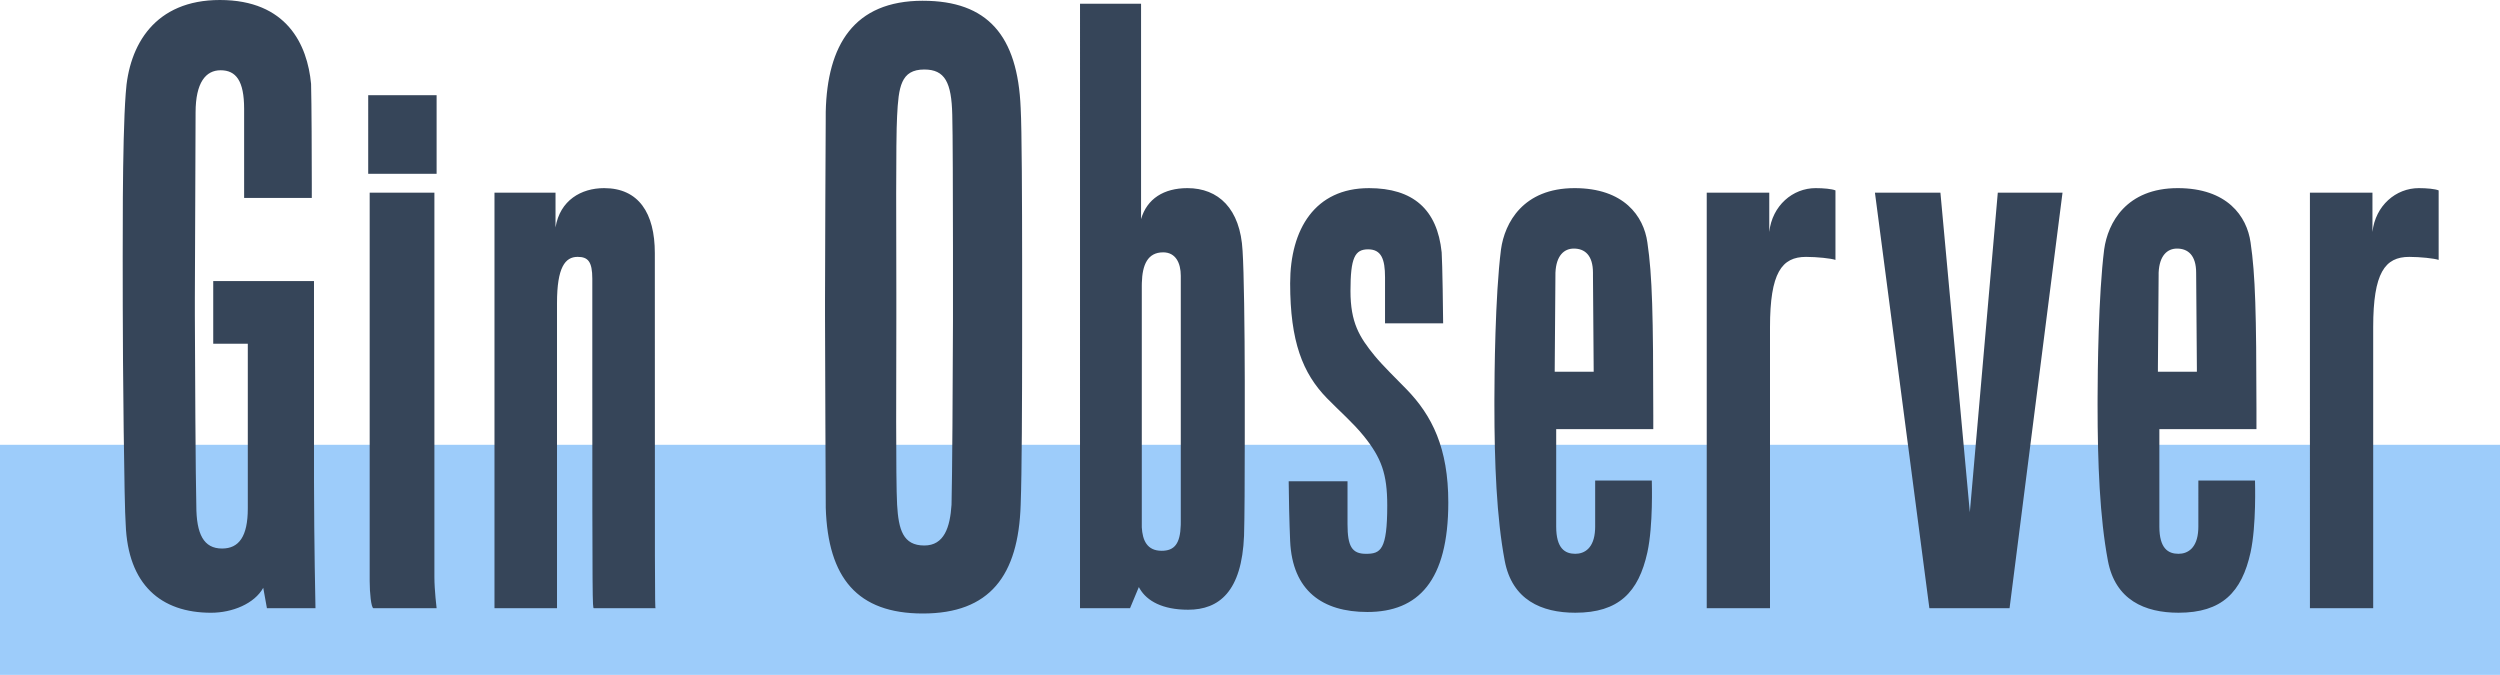
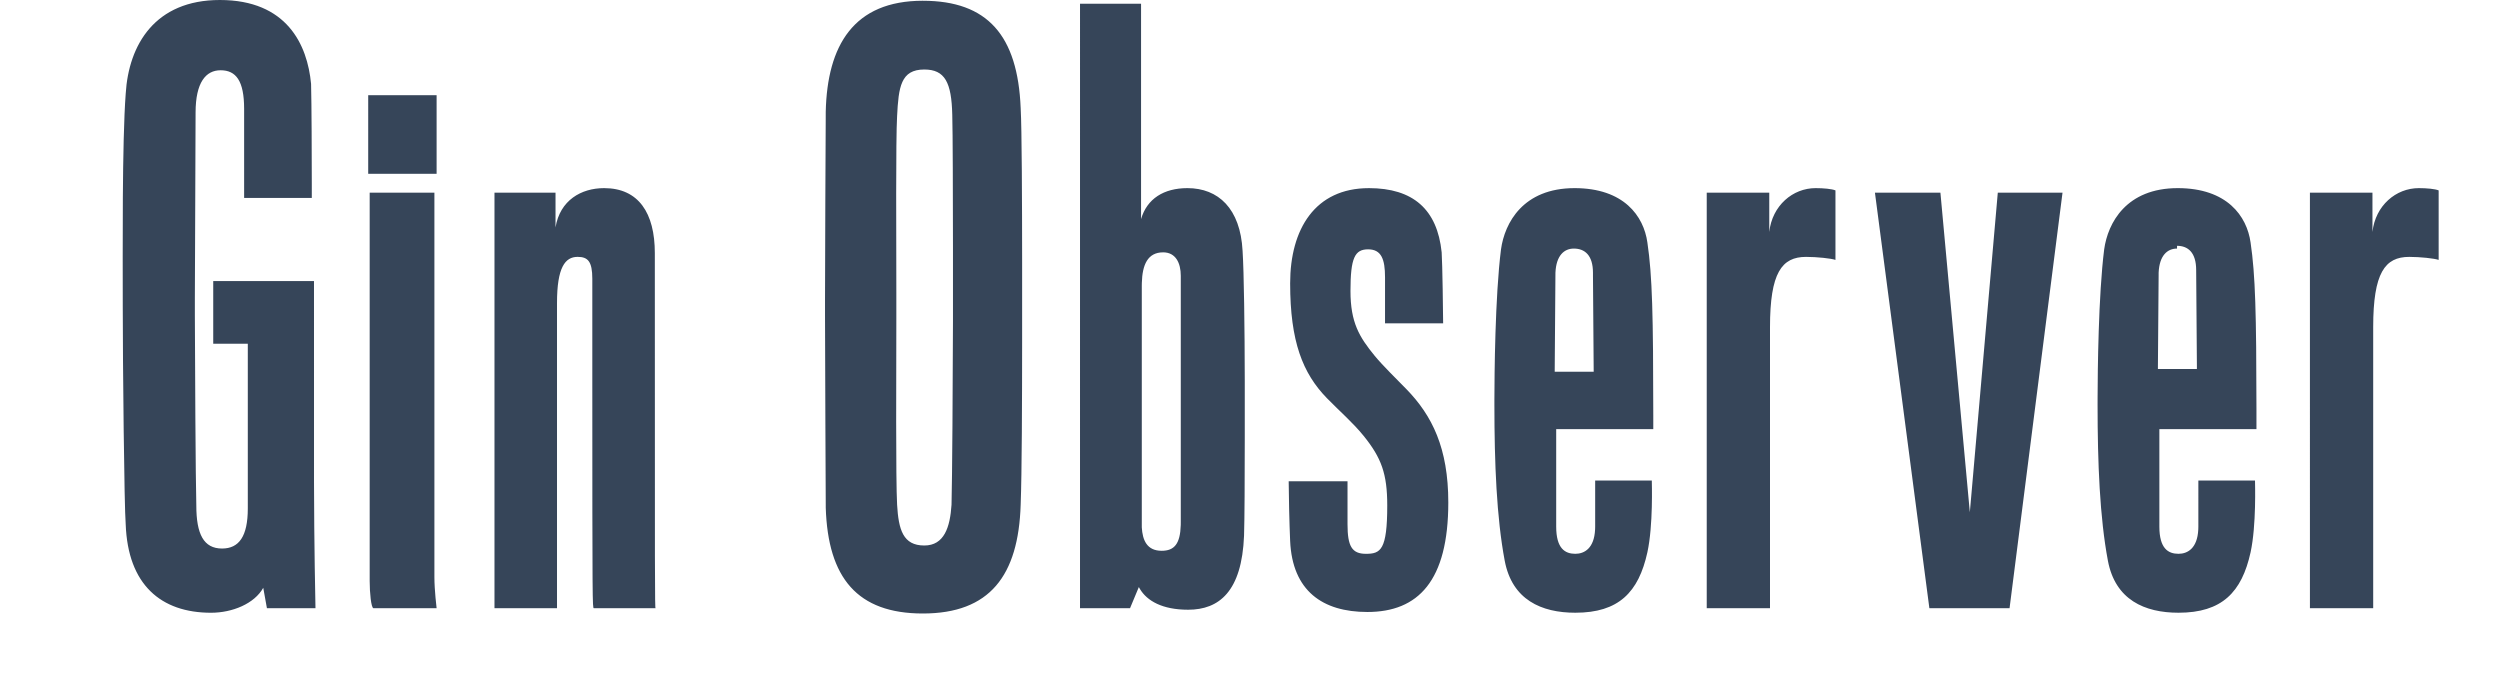
<svg xmlns="http://www.w3.org/2000/svg" width="163" height="44" viewBox="0 0 163 44">
  <g fill="none" fill-rule="evenodd">
-     <path fill="#9DCCFA" d="M0 29H163V44H0z" />
-     <path fill="#364559" fill-rule="nonzero" d="M60.17.05c4.22 0 6.186 2.265 6.378 6.994.077 1.348.092 6.207.095 10.08v5.032c-.002 3.968-.016 8.688-.095 10.75-.144 4.63-2.014 7.094-6.379 7.094-4.268 0-6.187-2.315-6.33-6.897v-.18c-.004-1.572-.043-8.579-.048-12.34v-1.01c.001-3.35.038-9.855.046-11.789v-.15l.001-.343C53.934 2.956 55.661.049 60.17.049zm81.82 12.216c3.213 0 4.508 1.823 4.748 3.547.314 2.12.376 4.629.383 10.834v1.333h-6.33v6.355c0 1.429.575 1.773 1.247 1.773.594 0 1.231-.357 1.29-1.583l.005-.19V31.33h3.693c0 .148.096 2.906-.288 4.68-.575 2.61-1.87 3.94-4.7 3.94-2.206 0-4.125-.837-4.604-3.398-.528-2.808-.672-6.355-.672-10.148l.001-.488c.005-1.683.05-6.665.43-9.66.24-1.724 1.44-3.99 4.797-3.99zM14.335 0c4.364 0 5.707 2.906 5.947 5.468.036 1.256.045 4.812.047 6.512v.926h-4.412V7.094c0-1.823-.527-2.513-1.534-2.513-.96 0-1.631.788-1.631 2.759 0 2.304-.042 9.092-.047 12.095v1.107c.006 2.825.05 10.901.095 12.414 0 1.872.48 2.808 1.679 2.808 1.103 0 1.678-.789 1.678-2.611v-10.74h-2.254v-4.088h6.57l.001 13.122c.008 4.056.087 7.831.095 8.182v.026h-3.165l-.24-1.33c-.575 1.035-2.014 1.626-3.405 1.626-3.261 0-5.42-1.823-5.563-5.764C8.1 33.054 8.004 23.645 8.004 20c0-3.645-.048-10.69.192-13.892C8.388 2.906 10.114 0 14.335 0zm88.327 12.266c3.214 0 4.509 1.823 4.748 3.547.322 2.17.38 4.745.384 11.273v.894h-6.33v6.355c0 1.429.575 1.773 1.246 1.773.594 0 1.231-.357 1.29-1.583l.005-.19V31.33h3.693c0 .148.096 2.906-.288 4.68-.575 2.61-1.87 3.94-4.7 3.94-2.206 0-4.124-.837-4.604-3.398-.528-2.808-.671-6.355-.671-10.148v-.36c.003-1.54.04-6.713.431-9.788.24-1.724 1.439-3.99 4.796-3.99zm-13.413 0c2.878 0 4.46 1.38 4.748 4.187.048.69.096 4.089.096 4.63h-3.789V18.08c0-1.182-.24-1.823-1.103-1.823s-1.15.542-1.15 2.71c0 2.068.575 3.004 1.582 4.236.527.64 1.439 1.527 2.062 2.167 1.679 1.725 2.734 3.843 2.734 7.39 0 5.123-1.966 7.142-5.276 7.142-2.925 0-4.892-1.379-5.036-4.63-.048-1.035-.095-3.153-.095-3.892h3.836v2.808c0 1.429.288 1.921 1.2 1.921.959 0 1.39-.246 1.39-3.152 0-2.07-.383-3.104-1.534-4.532-.72-.887-1.535-1.577-2.399-2.463-1.582-1.626-2.398-3.695-2.398-7.488 0-3.547 1.631-6.207 5.132-6.207zM74.397.246v14.04c.384-1.33 1.487-2.02 3.022-2.02 2.014 0 3.453 1.33 3.597 4.089.09 1.379.137 4.99.143 8.509v3.688c-.002 2.742-.012 5.283-.047 6.374-.144 3.645-1.63 4.828-3.645 4.828-1.686 0-2.68-.578-3.144-1.354l-.07-.124-.575 1.38h-3.261V.245h3.98zm-35.01 12.02c2.253 0 3.308 1.626 3.308 4.236 0 21.872 0 23.104.048 23.153h-4.028c-.085-.043-.095-.201-.096-14.707v-6.77c0-1.134-.288-1.43-.96-1.43-.815 0-1.342.69-1.342 3.006v19.901H32.24V12.562h3.98v2.266c.289-1.774 1.68-2.562 3.166-2.562zm-11.064.296v25.073c0 .838.144 2.02.144 2.02h-4.124c-.144-.05-.24-.985-.24-1.773v-25.32h4.22zm90.054-.296c.528 0 1.055.05 1.295.148v4.532c-.287-.099-1.199-.197-1.918-.197-1.583 0-2.35 1.034-2.35 4.581v18.325h-4.125V12.562h4.077v2.561c.192-1.724 1.535-2.857 3.021-2.857zm8.138.296l1.918 20.837 1.823-20.837h4.22l-3.453 27.093h-5.228l-3.549-27.093h4.269zm31.19-.296c.528 0 1.055.05 1.295.148v4.532c-.288-.099-1.199-.197-1.918-.197-1.583 0-2.35 1.034-2.35 4.581v18.325h-4.125V12.562h4.077v2.561c.191-1.724 1.534-2.857 3.021-2.857zm-81.869 4.187c-1.007 0-1.359.808-1.388 1.996l-.003.172v15.763c.048.838.336 1.527 1.295 1.527.823 0 1.21-.446 1.245-1.68l.002-.192V17.98c0-.837-.335-1.527-1.15-1.527zM60.265 4.532c-1.535 0-1.679 1.133-1.775 3.054-.086 1.425-.055 8.16-.049 11.515v1.676c-.005 3.39-.04 10.531.05 12.13.095 1.625.383 2.66 1.774 2.66 1.295 0 1.679-1.183 1.775-2.66.043-1.476.087-8.307.094-11.988v-4.752c-.003-3.392-.013-7.593-.046-8.68-.048-2.118-.48-2.955-1.823-2.955zm42.35 11.675c-.624 0-1.152.443-1.2 1.576 0 .4-.039 4.86-.046 6.155l-.001.119v.18h2.541c0-.618-.038-4.75-.046-6.104l-.001-.138v-.212c0-1.133-.528-1.576-1.248-1.576zm39.327 0c-.623 0-1.151.443-1.199 1.576v.132c-.005.85-.04 4.814-.047 6.023v.119l-.001.18h2.542v-.203c-.006-1.166-.048-5.609-.048-6.25 0-1.134-.528-1.577-1.247-1.577zm-113.475-10v5.123h-4.46V6.207h4.46z" />
+     <path fill="#364559" fill-rule="nonzero" d="M60.17.05c4.22 0 6.186 2.265 6.378 6.994.077 1.348.092 6.207.095 10.08v5.032c-.002 3.968-.016 8.688-.095 10.75-.144 4.63-2.014 7.094-6.379 7.094-4.268 0-6.187-2.315-6.33-6.897v-.18c-.004-1.572-.043-8.579-.048-12.34v-1.01c.001-3.35.038-9.855.046-11.789v-.15l.001-.343C53.934 2.956 55.661.049 60.17.049zm81.82 12.216c3.213 0 4.508 1.823 4.748 3.547.314 2.12.376 4.629.383 10.834v1.333h-6.33v6.355c0 1.429.575 1.773 1.247 1.773.594 0 1.231-.357 1.29-1.583l.005-.19V31.33h3.693c0 .148.096 2.906-.288 4.68-.575 2.61-1.87 3.94-4.7 3.94-2.206 0-4.125-.837-4.604-3.398-.528-2.808-.672-6.355-.672-10.148l.001-.488c.005-1.683.05-6.665.43-9.66.24-1.724 1.44-3.99 4.797-3.99zM14.335 0c4.364 0 5.707 2.906 5.947 5.468.036 1.256.045 4.812.047 6.512v.926h-4.412V7.094c0-1.823-.527-2.513-1.534-2.513-.96 0-1.631.788-1.631 2.759 0 2.304-.042 9.092-.047 12.095v1.107c.006 2.825.05 10.901.095 12.414 0 1.872.48 2.808 1.679 2.808 1.103 0 1.678-.789 1.678-2.611v-10.74h-2.254v-4.088h6.57l.001 13.122c.008 4.056.087 7.831.095 8.182v.026h-3.165l-.24-1.33c-.575 1.035-2.014 1.626-3.405 1.626-3.261 0-5.42-1.823-5.563-5.764C8.1 33.054 8.004 23.645 8.004 20c0-3.645-.048-10.69.192-13.892C8.388 2.906 10.114 0 14.335 0zm88.327 12.266c3.214 0 4.509 1.823 4.748 3.547.322 2.17.38 4.745.384 11.273v.894h-6.33v6.355c0 1.429.575 1.773 1.246 1.773.594 0 1.231-.357 1.29-1.583l.005-.19V31.33h3.693c0 .148.096 2.906-.288 4.68-.575 2.61-1.87 3.94-4.7 3.94-2.206 0-4.124-.837-4.604-3.398-.528-2.808-.671-6.355-.671-10.148v-.36c.003-1.54.04-6.713.431-9.788.24-1.724 1.439-3.99 4.796-3.99zm-13.413 0c2.878 0 4.46 1.38 4.748 4.187.048.69.096 4.089.096 4.63h-3.789V18.08c0-1.182-.24-1.823-1.103-1.823s-1.15.542-1.15 2.71c0 2.068.575 3.004 1.582 4.236.527.64 1.439 1.527 2.062 2.167 1.679 1.725 2.734 3.843 2.734 7.39 0 5.123-1.966 7.142-5.276 7.142-2.925 0-4.892-1.379-5.036-4.63-.048-1.035-.095-3.153-.095-3.892h3.836v2.808c0 1.429.288 1.921 1.2 1.921.959 0 1.39-.246 1.39-3.152 0-2.07-.383-3.104-1.534-4.532-.72-.887-1.535-1.577-2.399-2.463-1.582-1.626-2.398-3.695-2.398-7.488 0-3.547 1.631-6.207 5.132-6.207zM74.397.246v14.04c.384-1.33 1.487-2.02 3.022-2.02 2.014 0 3.453 1.33 3.597 4.089.09 1.379.137 4.99.143 8.509v3.688c-.002 2.742-.012 5.283-.047 6.374-.144 3.645-1.63 4.828-3.645 4.828-1.686 0-2.68-.578-3.144-1.354l-.07-.124-.575 1.38h-3.261V.245h3.98zm-35.01 12.02c2.253 0 3.308 1.626 3.308 4.236 0 21.872 0 23.104.048 23.153h-4.028c-.085-.043-.095-.201-.096-14.707v-6.77c0-1.134-.288-1.43-.96-1.43-.815 0-1.342.69-1.342 3.006v19.901H32.24V12.562h3.98v2.266c.289-1.774 1.68-2.562 3.166-2.562zm-11.064.296v25.073c0 .838.144 2.02.144 2.02h-4.124c-.144-.05-.24-.985-.24-1.773v-25.32h4.22zm90.054-.296c.528 0 1.055.05 1.295.148v4.532c-.287-.099-1.199-.197-1.918-.197-1.583 0-2.35 1.034-2.35 4.581v18.325h-4.125V12.562h4.077v2.561c.192-1.724 1.535-2.857 3.021-2.857zm8.138.296l1.918 20.837 1.823-20.837h4.22l-3.453 27.093h-5.228l-3.549-27.093h4.269zm31.19-.296c.528 0 1.055.05 1.295.148v4.532c-.288-.099-1.199-.197-1.918-.197-1.583 0-2.35 1.034-2.35 4.581v18.325h-4.125V12.562h4.077v2.561c.191-1.724 1.534-2.857 3.021-2.857zm-81.869 4.187c-1.007 0-1.359.808-1.388 1.996l-.003.172v15.763c.048.838.336 1.527 1.295 1.527.823 0 1.21-.446 1.245-1.68l.002-.192V17.98c0-.837-.335-1.527-1.15-1.527zM60.265 4.532c-1.535 0-1.679 1.133-1.775 3.054-.086 1.425-.055 8.16-.049 11.515v1.676c-.005 3.39-.04 10.531.05 12.13.095 1.625.383 2.66 1.774 2.66 1.295 0 1.679-1.183 1.775-2.66.043-1.476.087-8.307.094-11.988v-4.752c-.003-3.392-.013-7.593-.046-8.68-.048-2.118-.48-2.955-1.823-2.955zm42.35 11.675c-.624 0-1.152.443-1.2 1.576 0 .4-.039 4.86-.046 6.155l-.001.119v.18h2.541c0-.618-.038-4.75-.046-6.104l-.001-.138v-.212c0-1.133-.528-1.576-1.248-1.576zm39.327 0c-.623 0-1.151.443-1.199 1.576v.132c-.005.85-.04 4.814-.047 6.023v.119h2.542v-.203c-.006-1.166-.048-5.609-.048-6.25 0-1.134-.528-1.577-1.247-1.577zm-113.475-10v5.123h-4.46V6.207h4.46z" />
  </g>
</svg>